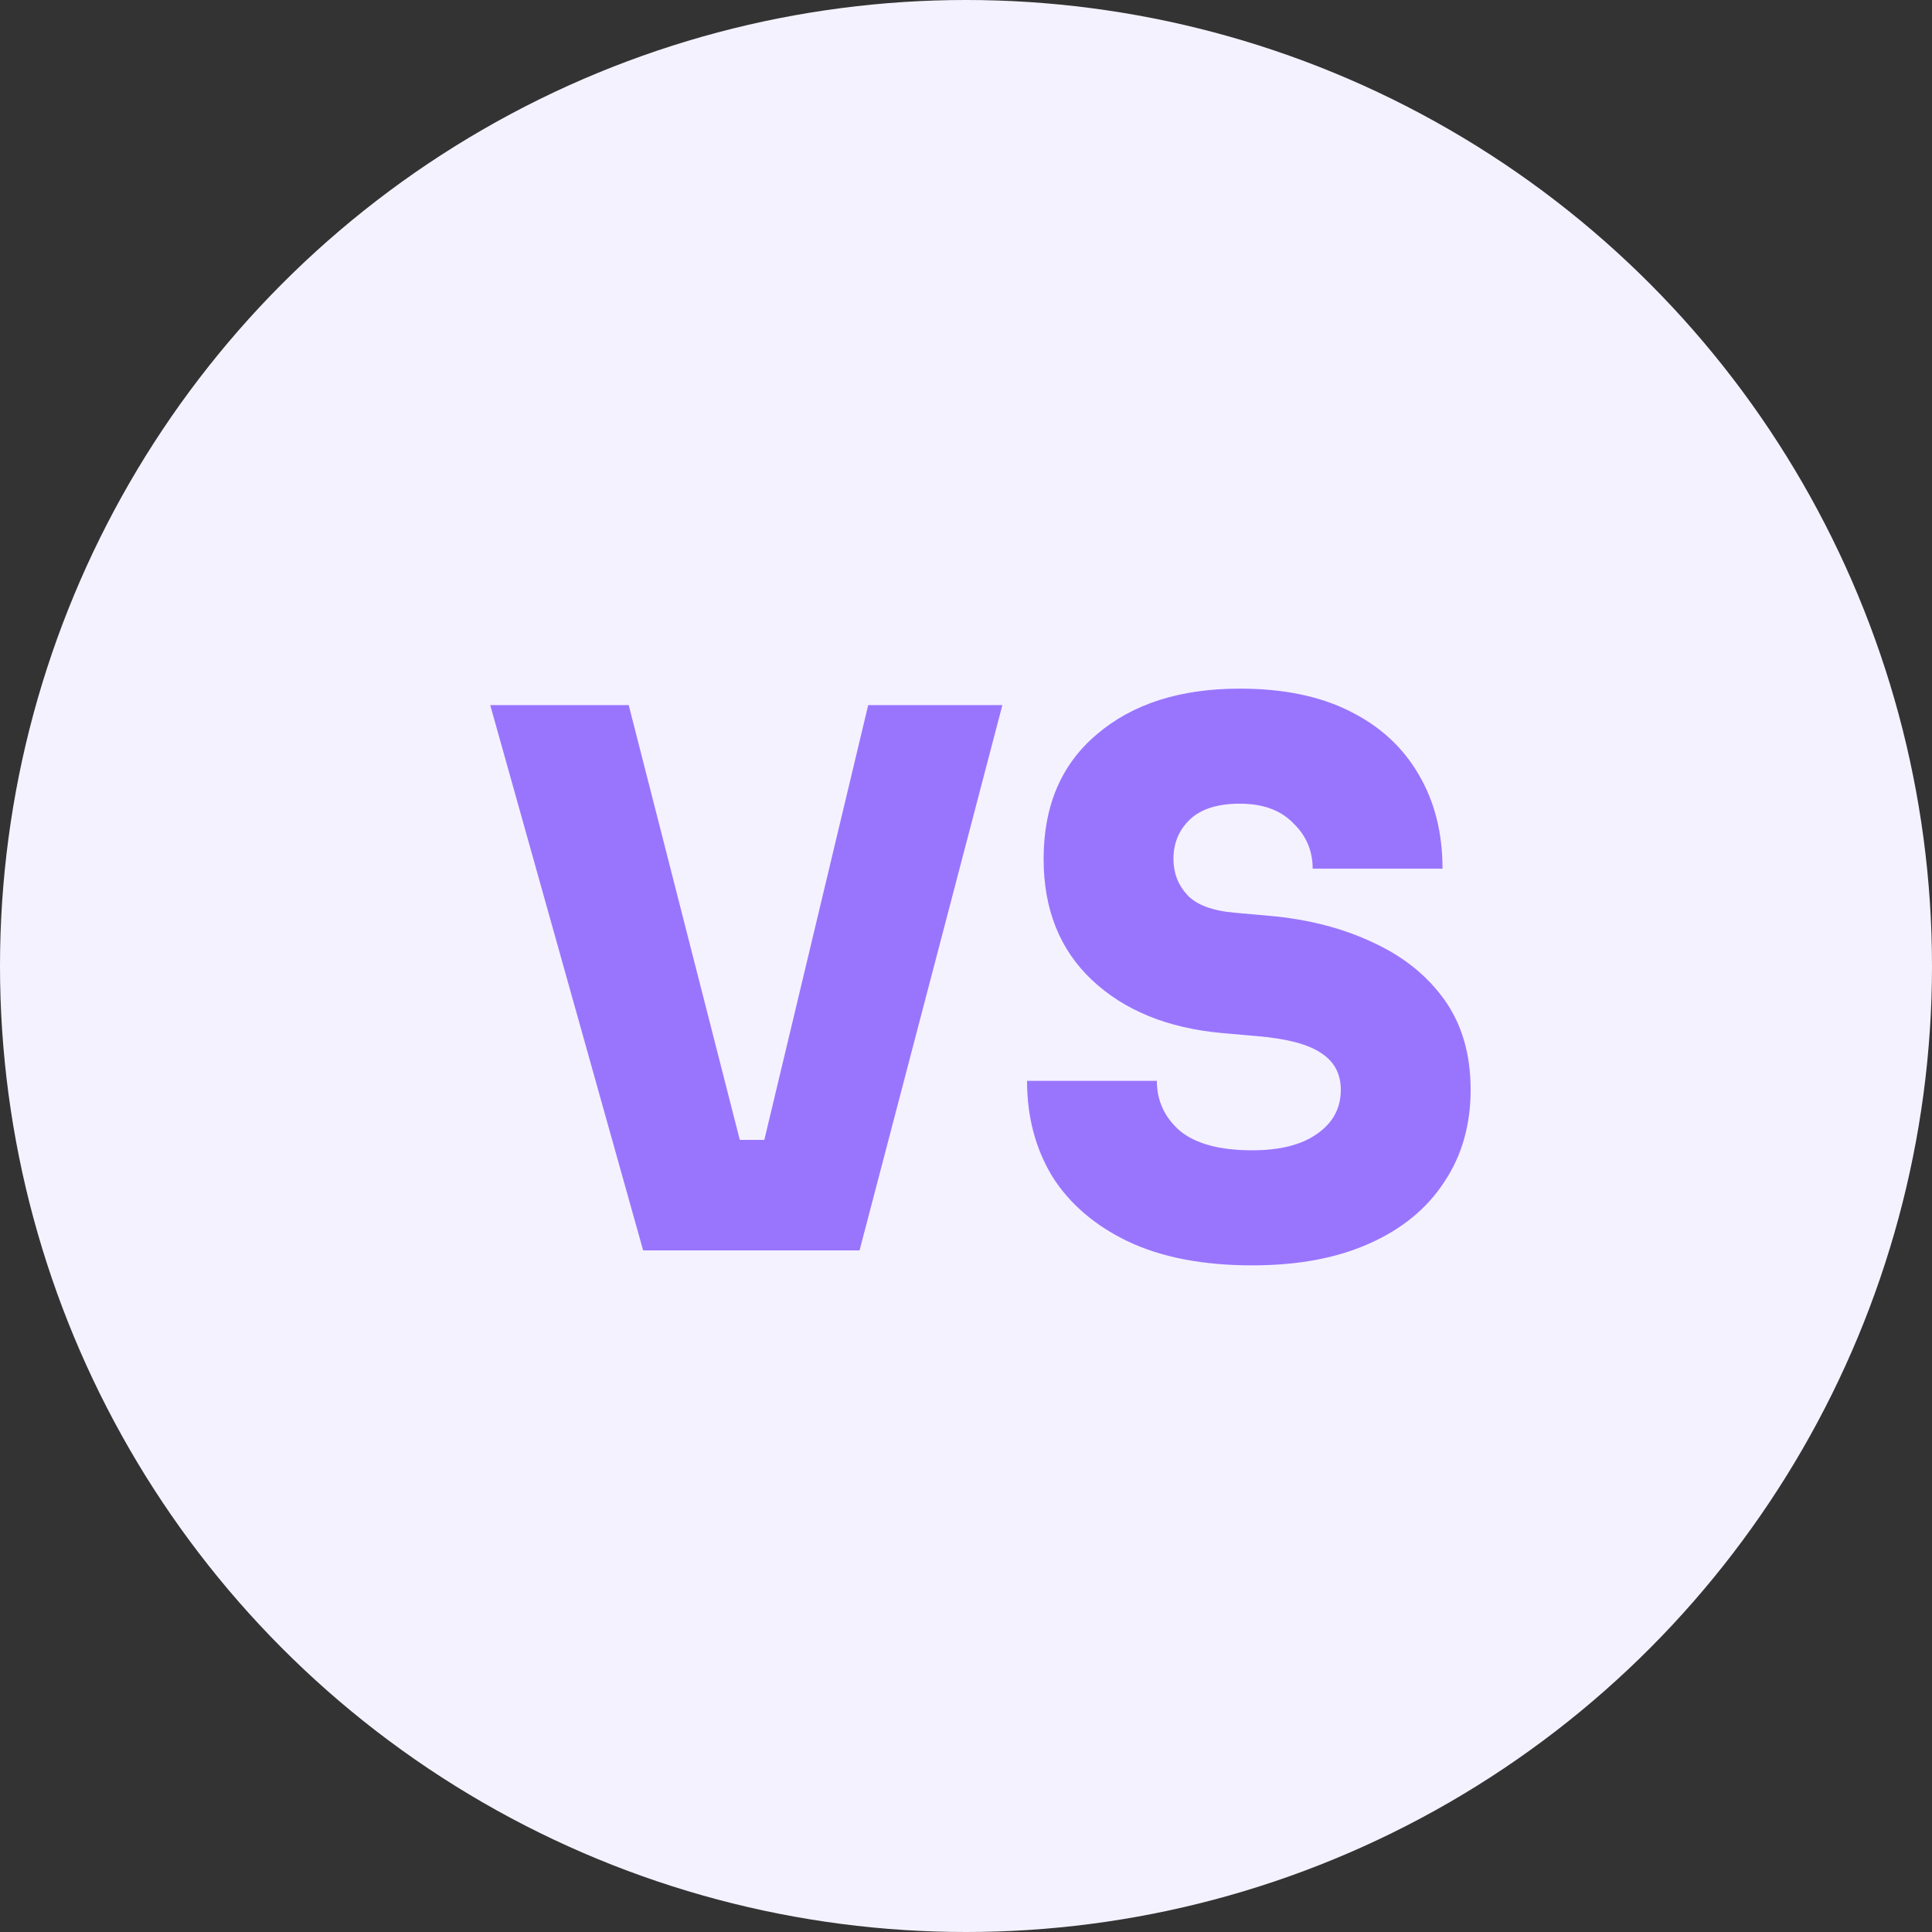
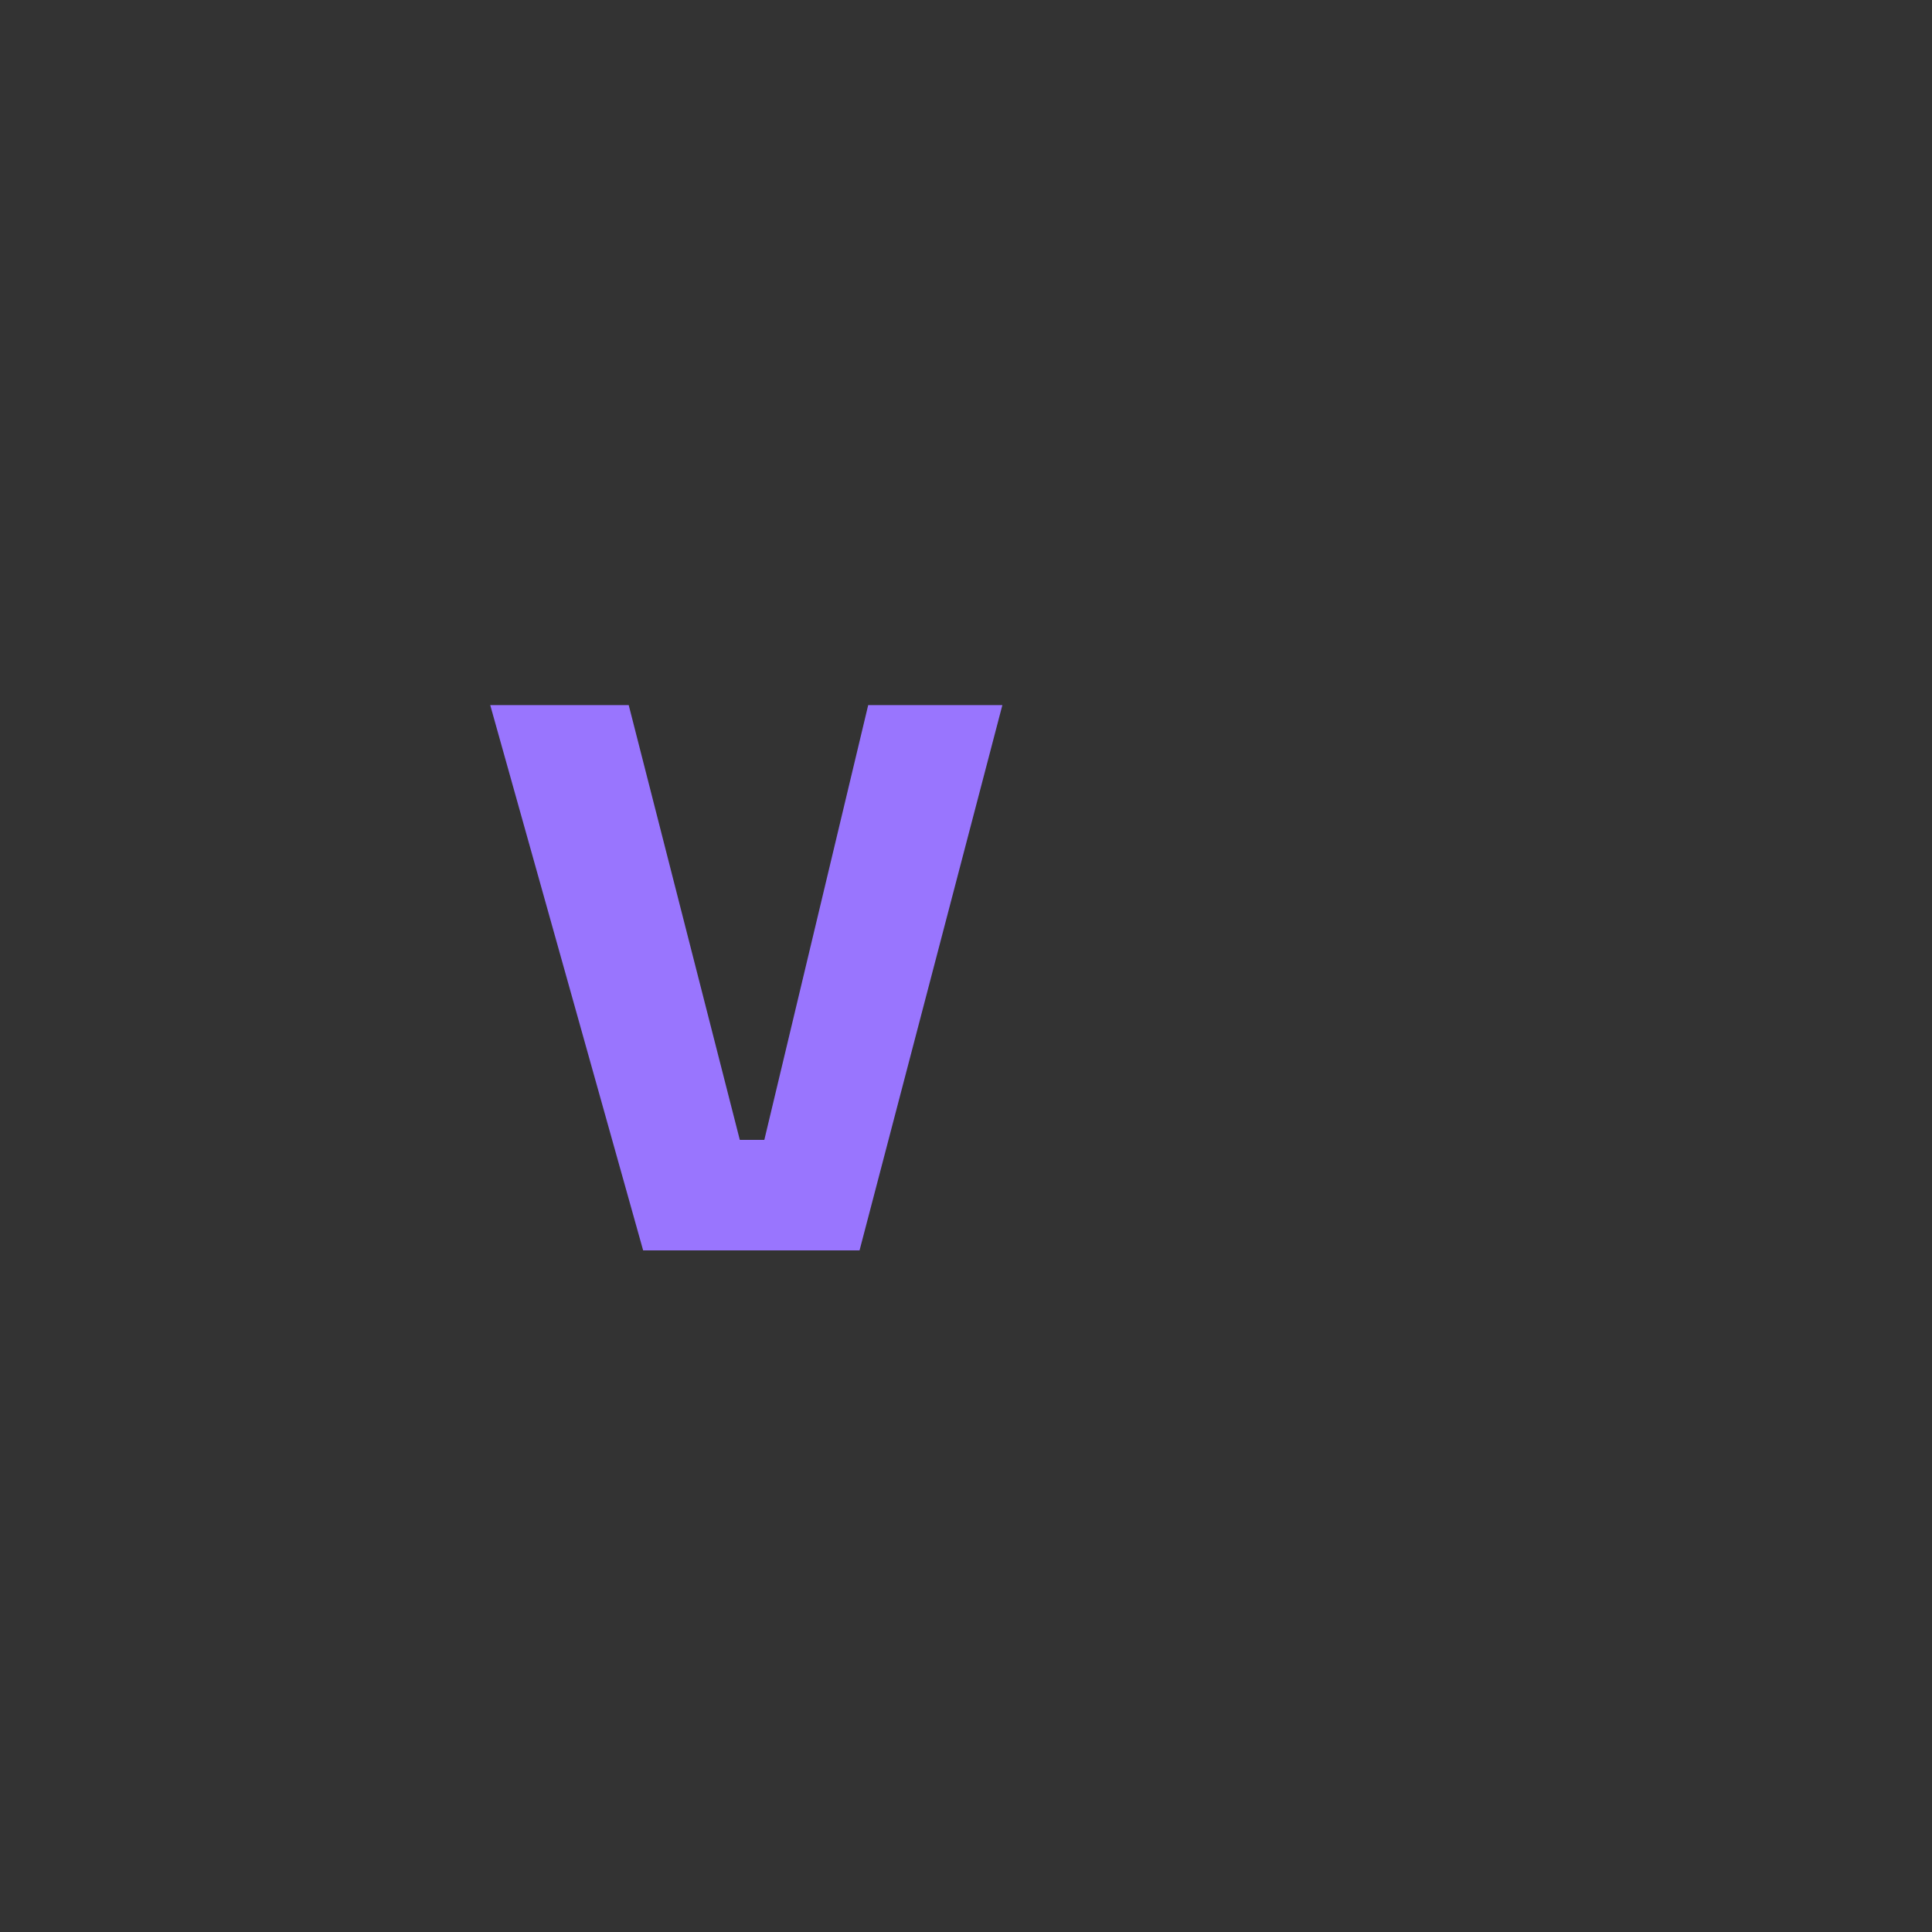
<svg xmlns="http://www.w3.org/2000/svg" width="76" height="76" viewBox="0 0 76 76" fill="none">
  <rect x="0" y="0" width="76" height="76" fill="#333333" stroke="none" />
-   <circle cx="38" cy="38" r="38" fill="#F4F2FF" />
  <path d="M25.3 49.188L19.284 27.736H24.732L29.102 44.839H30.067L34.153 27.736H39.431L33.812 49.188H25.3Z" fill="#9975FE" />
-   <path d="M49.254 49.776C47.324 49.776 45.697 49.462 44.373 48.836C43.068 48.209 42.075 47.356 41.394 46.279C40.732 45.182 40.401 43.928 40.401 42.517H45.508C45.508 43.301 45.811 43.957 46.416 44.486C47.04 44.996 47.986 45.25 49.254 45.25C50.351 45.25 51.202 45.035 51.807 44.604C52.432 44.173 52.744 43.595 52.744 42.87C52.744 42.243 52.488 41.763 51.978 41.43C51.467 41.077 50.606 40.852 49.395 40.754L48.062 40.637C45.924 40.441 44.222 39.745 42.954 38.55C41.687 37.355 41.053 35.768 41.053 33.789C41.053 31.693 41.753 30.057 43.153 28.882C44.553 27.687 46.426 27.089 48.771 27.089C50.474 27.089 51.911 27.383 53.084 27.971C54.276 28.559 55.184 29.391 55.808 30.469C56.433 31.527 56.745 32.761 56.745 34.172H51.637C51.637 33.466 51.382 32.869 50.871 32.379C50.379 31.87 49.679 31.615 48.771 31.615C47.901 31.615 47.248 31.821 46.813 32.232C46.378 32.643 46.161 33.163 46.161 33.789C46.161 34.338 46.34 34.808 46.7 35.2C47.059 35.592 47.684 35.827 48.573 35.905L49.906 36.023C51.458 36.16 52.829 36.513 54.021 37.081C55.212 37.629 56.149 38.384 56.83 39.344C57.511 40.304 57.851 41.479 57.851 42.87C57.851 44.261 57.501 45.476 56.801 46.514C56.12 47.552 55.137 48.356 53.85 48.924C52.583 49.492 51.051 49.776 49.254 49.776Z" fill="#9975FE" />
</svg>